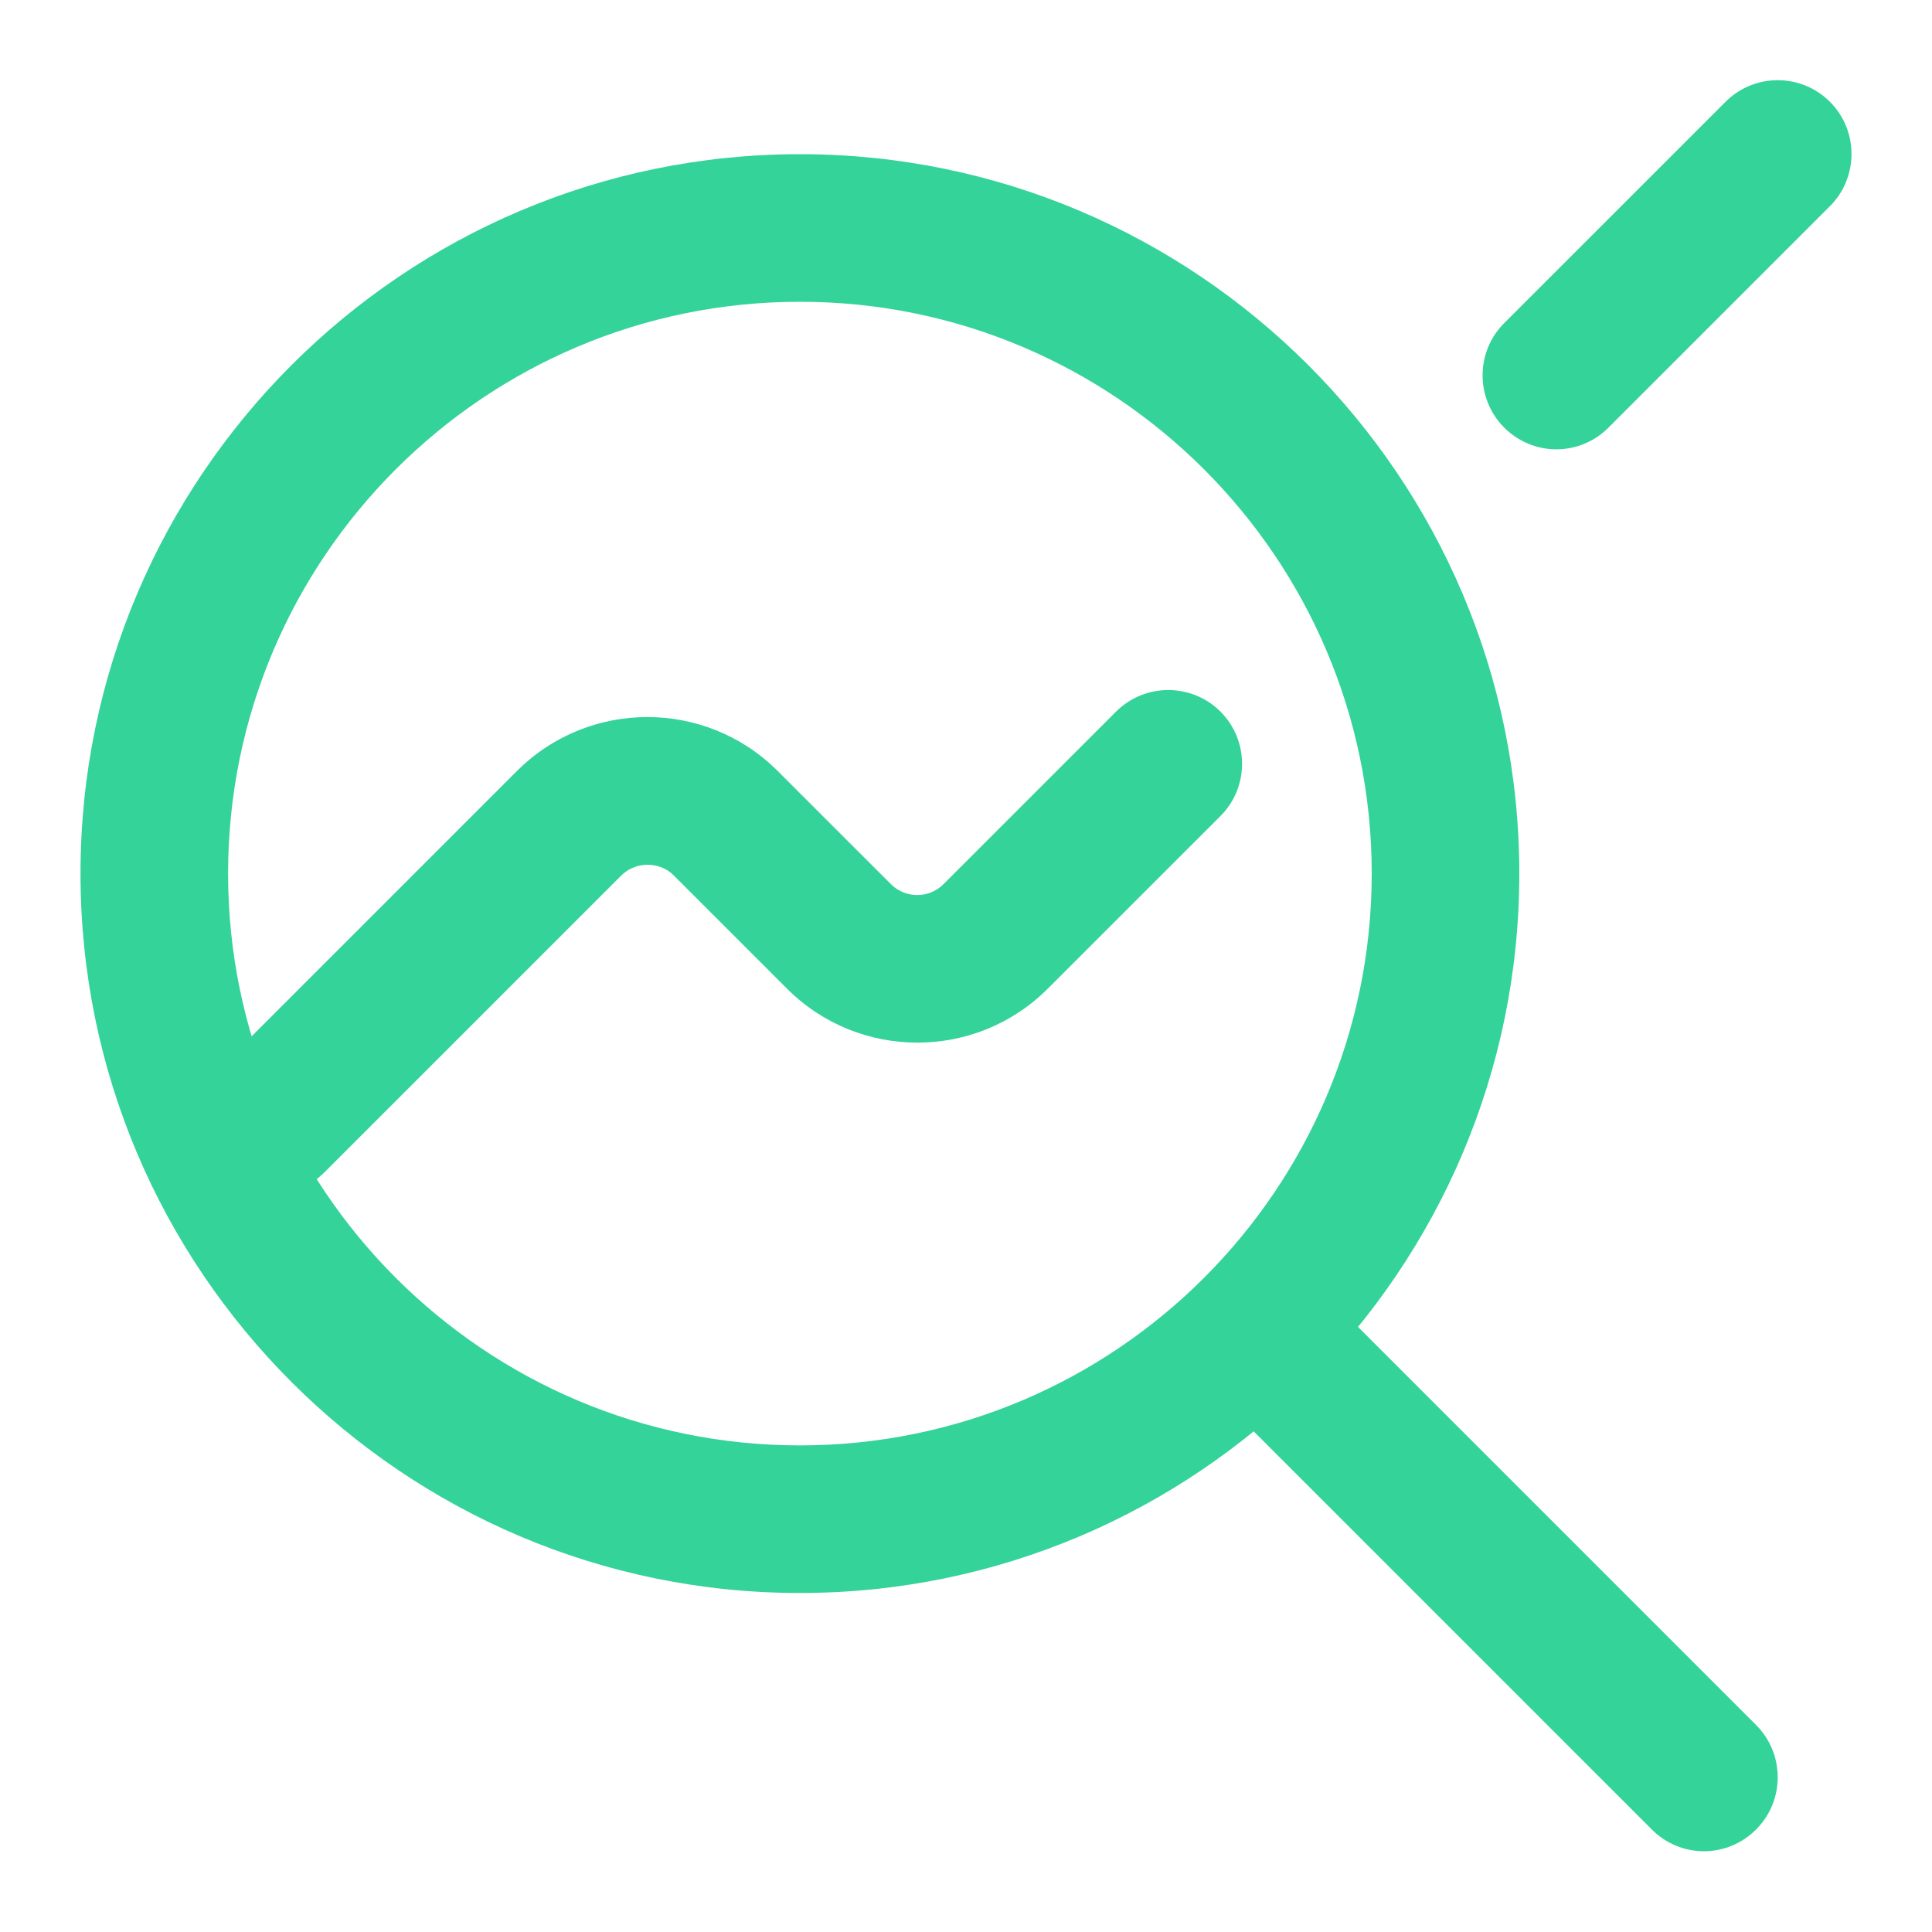
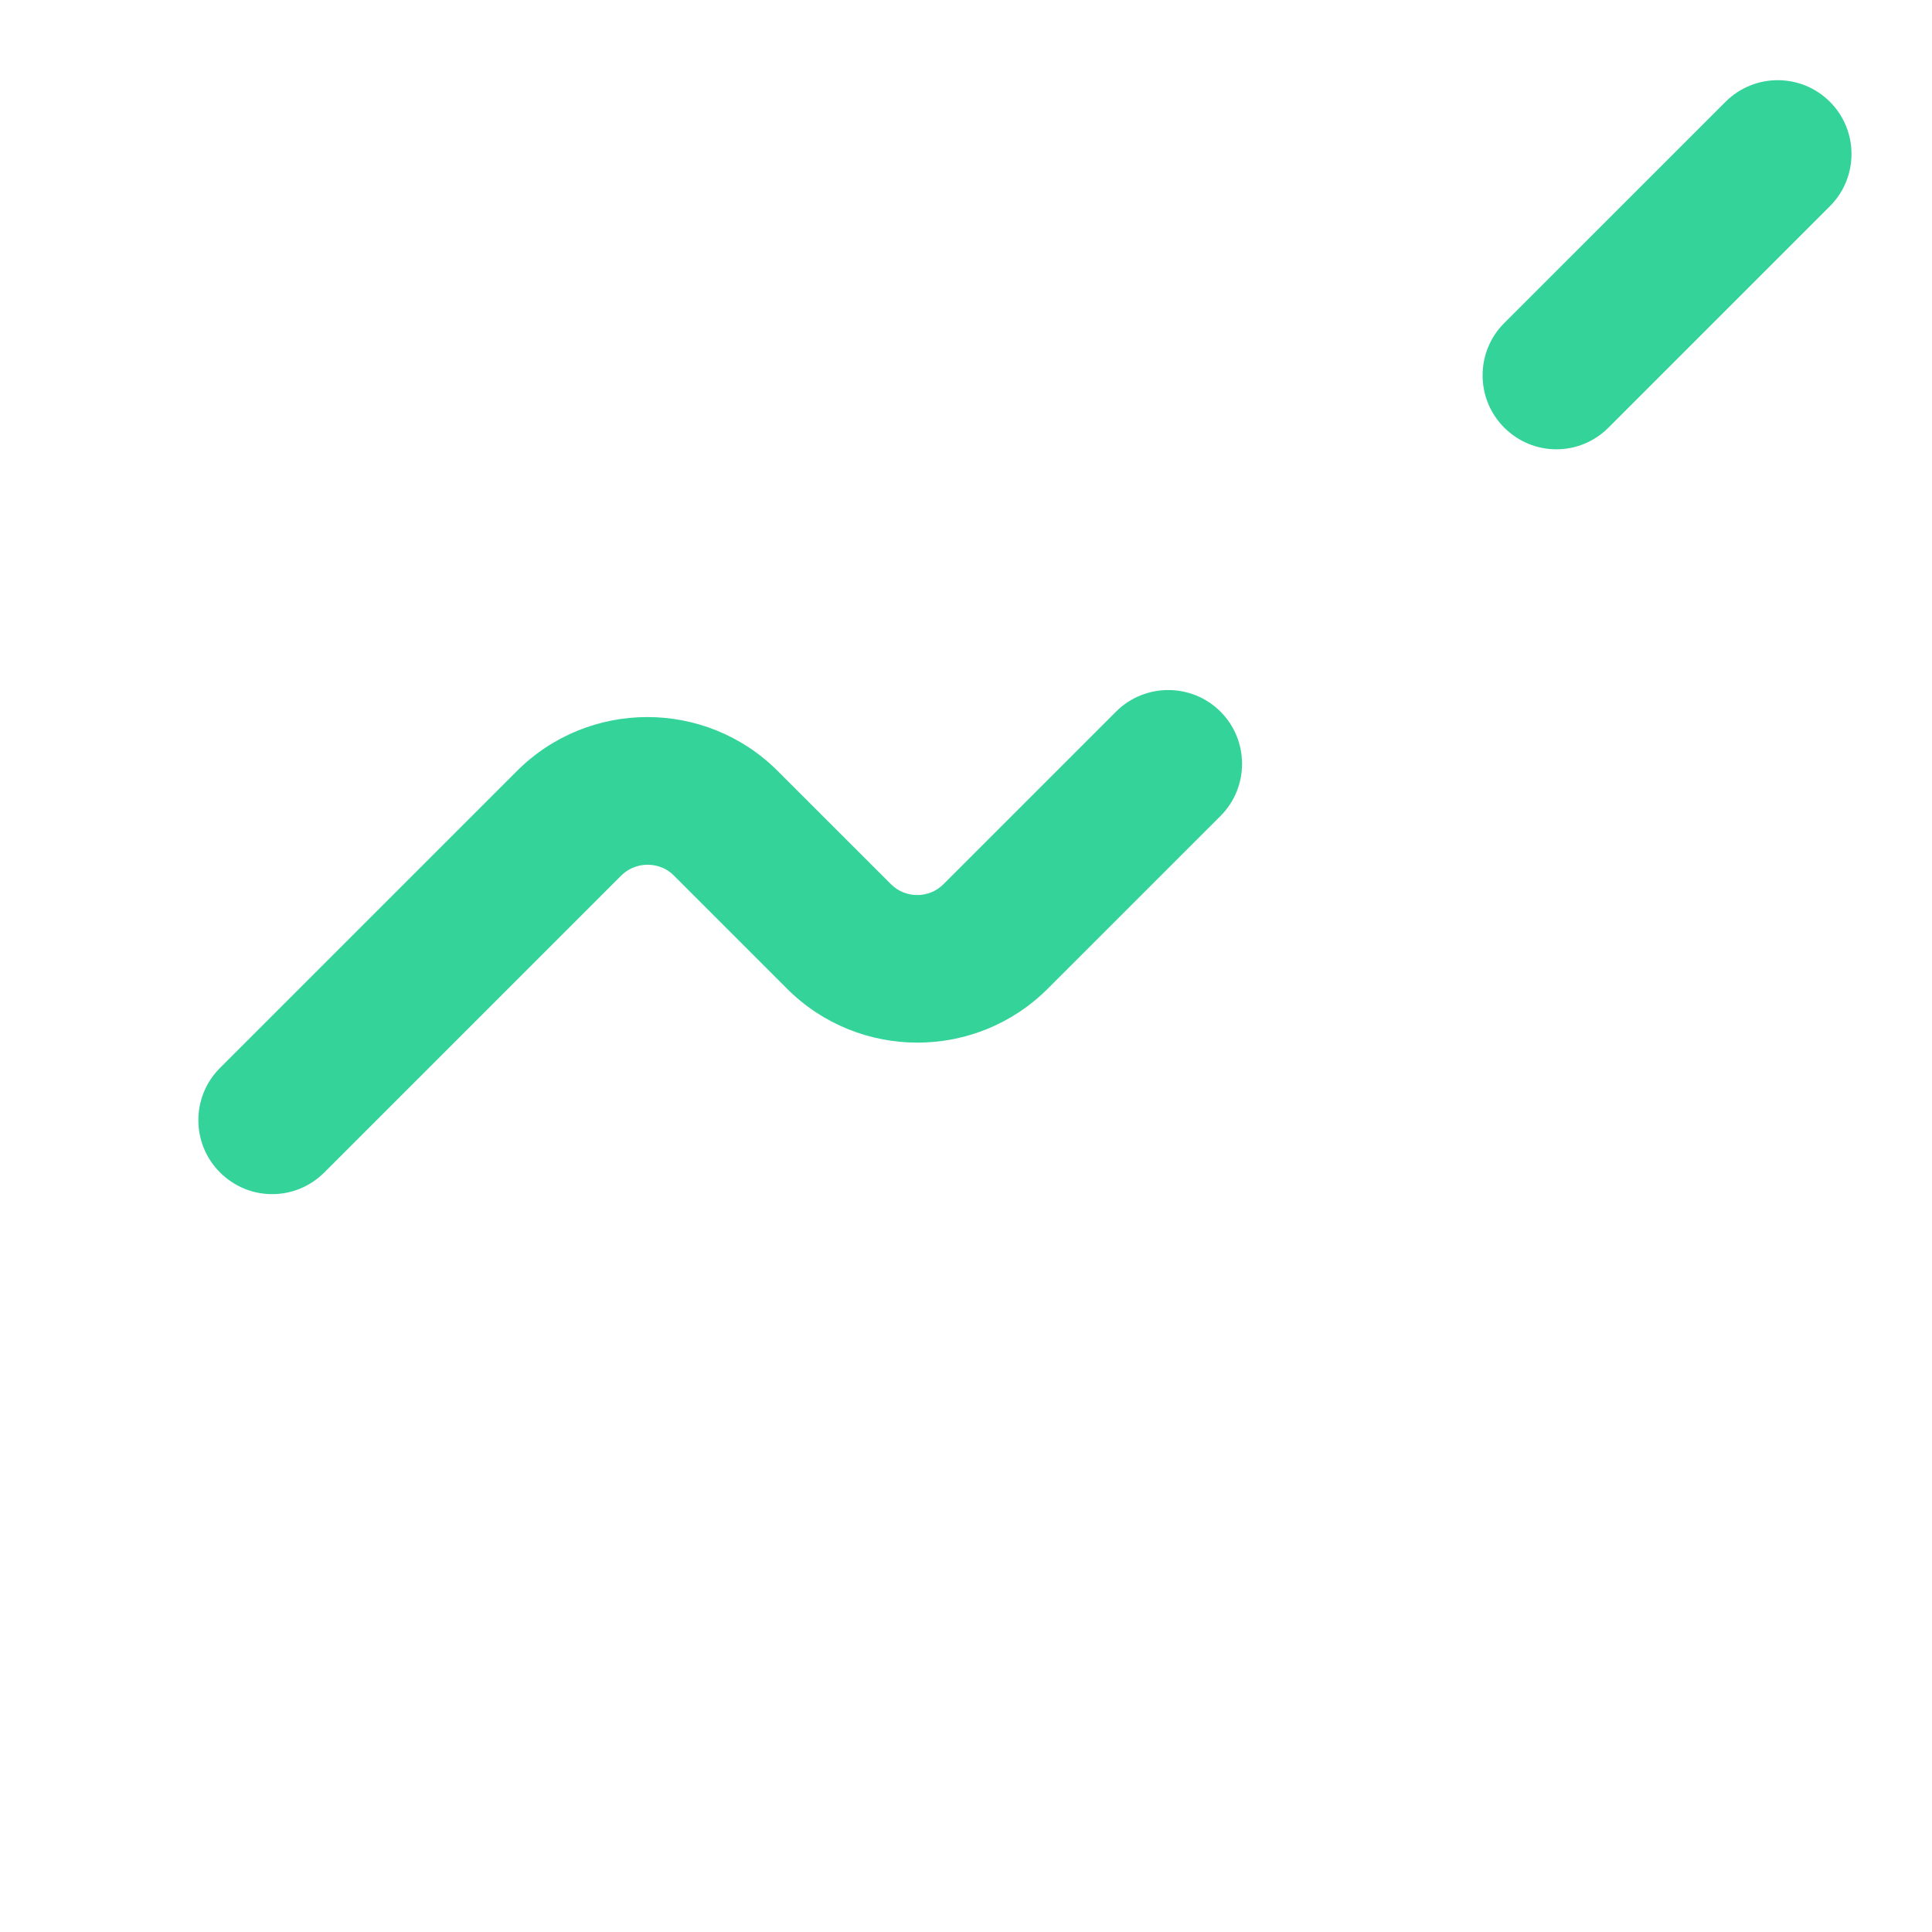
<svg xmlns="http://www.w3.org/2000/svg" width="36" height="36" viewBox="0 0 36 36" fill="none">
-   <path d="M14.905 29.683C7.515 29.683 1.5 23.668 1.5 16.278C1.5 8.888 7.515 2.873 14.905 2.873C22.295 2.873 28.31 8.888 28.31 16.278C28.31 23.668 22.295 29.683 14.905 29.683ZM14.905 5.623C9.027 5.623 4.25 10.4 4.25 16.278C4.25 22.155 9.027 26.933 14.905 26.933C20.782 26.933 25.56 22.155 25.56 16.278C25.56 10.4 20.782 5.623 14.905 5.623Z" fill="#34D399" />
-   <path d="M31.747 34.495C31.396 34.495 31.046 34.357 30.778 34.089L23.216 26.527C22.68 25.991 22.68 25.118 23.216 24.582C23.752 24.046 24.625 24.046 25.161 24.582L32.723 32.144C33.259 32.68 33.259 33.553 32.723 34.089C32.455 34.357 32.104 34.495 31.754 34.495H31.747Z" fill="#34D399" />
  <path d="M28.997 8.372C28.647 8.372 28.296 8.235 28.028 7.967C27.492 7.43 27.492 6.557 28.028 6.021L32.153 1.897C32.689 1.36 33.562 1.36 34.098 1.897C34.634 2.433 34.634 3.306 34.098 3.842L29.973 7.967C29.705 8.235 29.355 8.372 29.004 8.372H28.997Z" fill="#34D399" />
  <path d="M5.068 22.251C4.717 22.251 4.367 22.114 4.099 21.846C3.562 21.31 3.562 20.437 4.099 19.9L9.632 14.367C10.973 13.026 13.152 13.026 14.492 14.367L16.603 16.477C16.871 16.745 17.311 16.745 17.579 16.477L20.796 13.26C21.332 12.724 22.205 12.724 22.742 13.26C23.278 13.796 23.278 14.669 22.742 15.205L19.524 18.422C18.184 19.763 16.005 19.763 14.664 18.422L12.554 16.312C12.382 16.14 12.176 16.113 12.066 16.113C11.956 16.113 11.757 16.14 11.578 16.312L6.044 21.846C5.776 22.114 5.425 22.251 5.075 22.251H5.068Z" fill="#34D399" />
</svg>